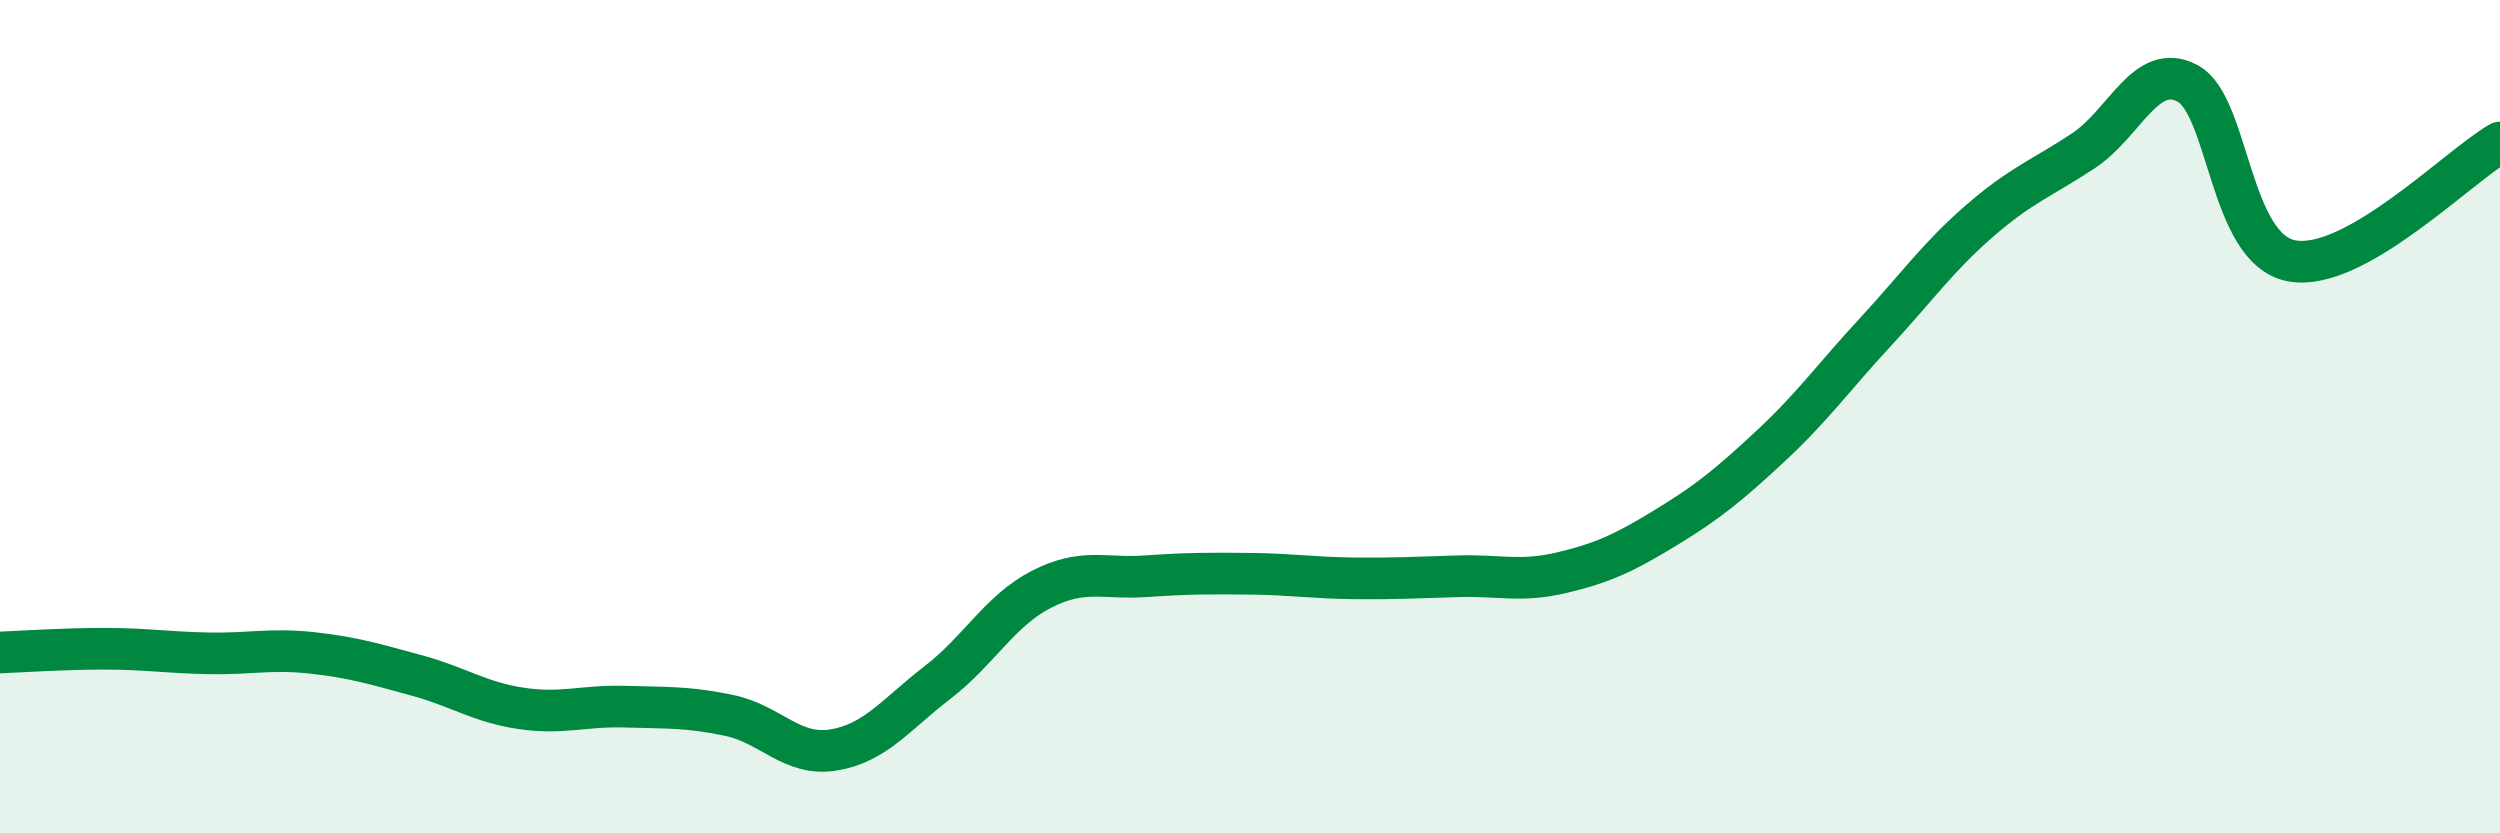
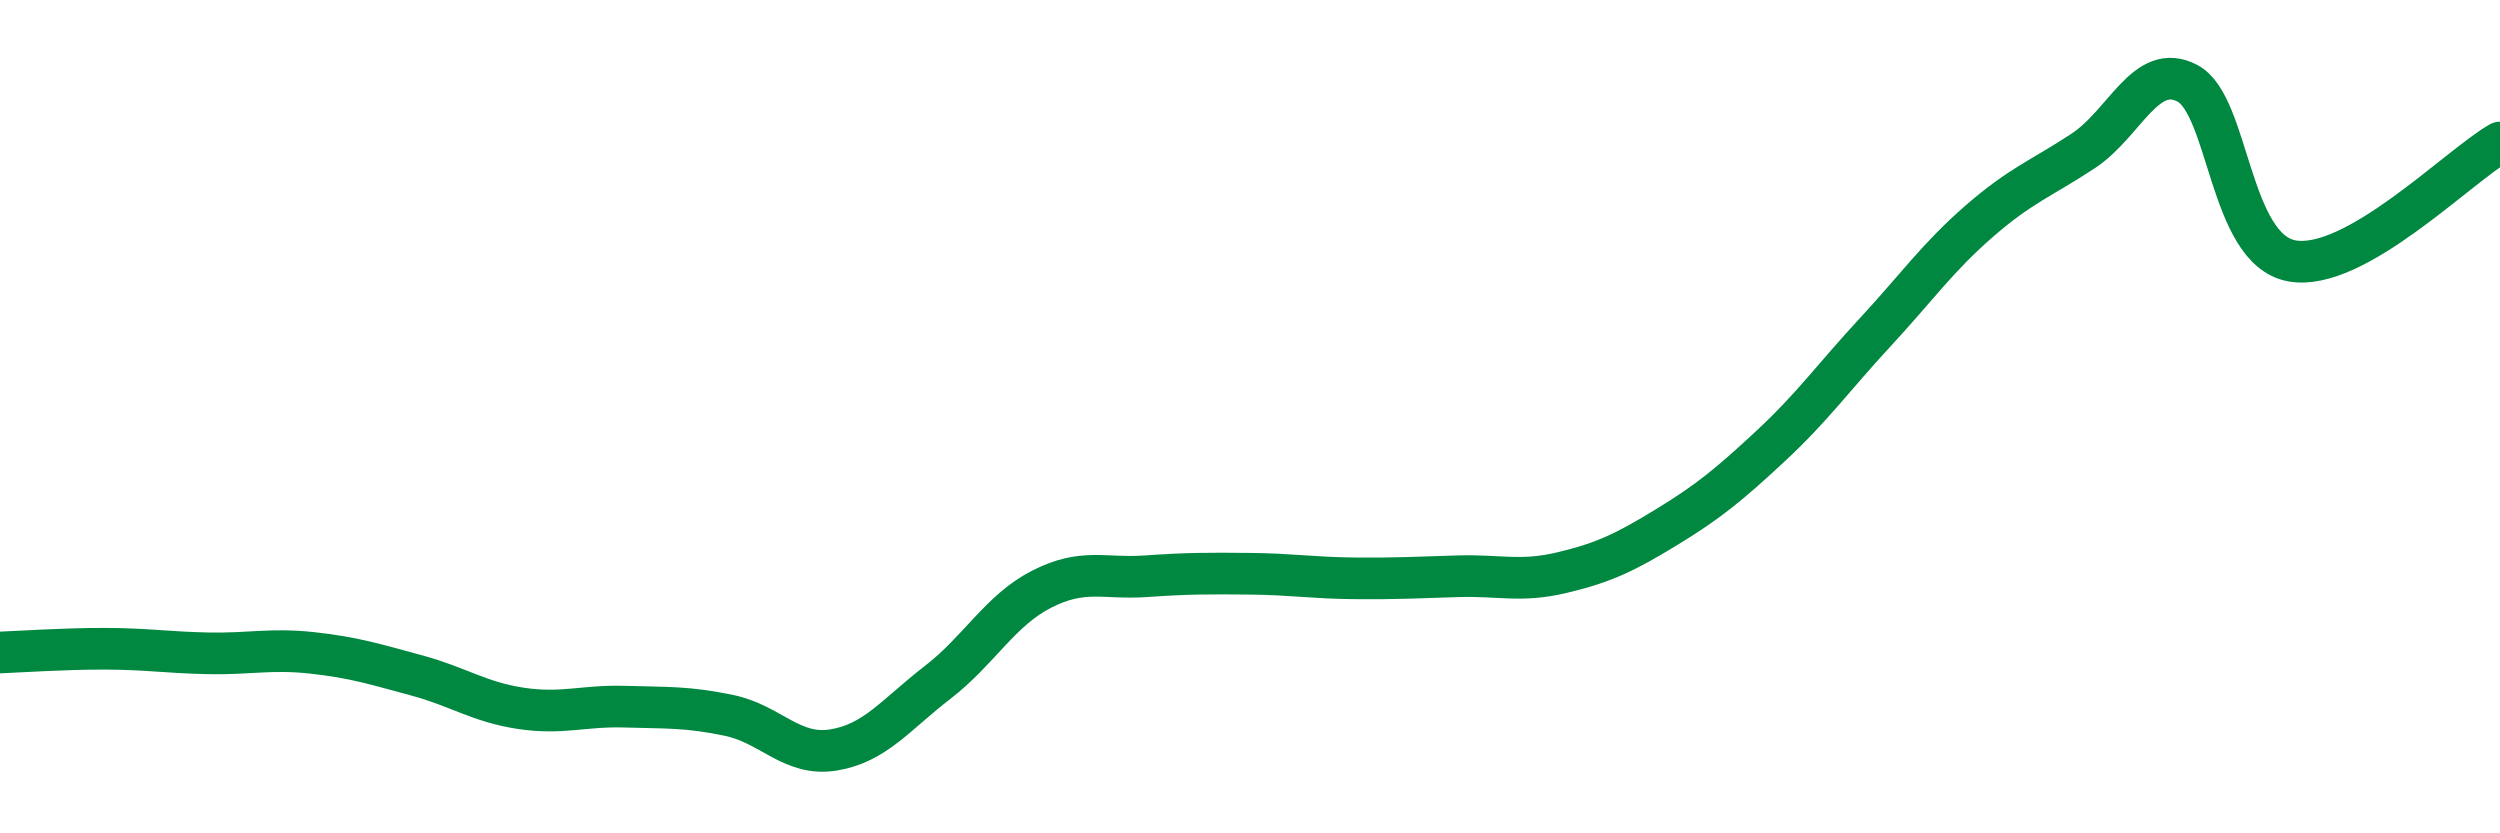
<svg xmlns="http://www.w3.org/2000/svg" width="60" height="20" viewBox="0 0 60 20">
-   <path d="M 0,15.66 C 0.5,15.64 1.5,15.57 2.5,15.57 C 3.5,15.57 4,15.66 5,15.68 C 6,15.7 6.5,15.56 7.5,15.67 C 8.5,15.78 9,15.94 10,16.21 C 11,16.48 11.5,16.85 12.5,17 C 13.5,17.15 14,16.93 15,16.96 C 16,16.99 16.5,16.96 17.5,17.17 C 18.5,17.38 19,18.16 20,18 C 21,17.84 21.5,17.15 22.5,16.38 C 23.5,15.61 24,14.65 25,14.14 C 26,13.63 26.5,13.9 27.5,13.83 C 28.5,13.76 29,13.76 30,13.77 C 31,13.78 31.5,13.87 32.5,13.88 C 33.5,13.89 34,13.86 35,13.83 C 36,13.8 36.5,13.98 37.5,13.74 C 38.5,13.5 39,13.26 40,12.65 C 41,12.04 41.5,11.63 42.5,10.7 C 43.5,9.77 44,9.06 45,7.98 C 46,6.9 46.5,6.18 47.5,5.31 C 48.5,4.44 49,4.28 50,3.62 C 51,2.96 51.5,1.47 52.5,2 C 53.5,2.53 53.5,5.98 55,6.26 C 56.5,6.54 59,3.99 60,3.42L60 20L0 20Z" fill="#008740" opacity="0.1" stroke-linecap="round" stroke-linejoin="round" />
  <path d="M 0,15.66 C 0.5,15.64 1.5,15.57 2.5,15.57 C 3.5,15.57 4,15.66 5,15.68 C 6,15.7 6.5,15.56 7.5,15.67 C 8.5,15.78 9,15.94 10,16.21 C 11,16.48 11.5,16.85 12.5,17 C 13.5,17.15 14,16.93 15,16.96 C 16,16.99 16.5,16.96 17.5,17.17 C 18.5,17.38 19,18.16 20,18 C 21,17.84 21.5,17.15 22.5,16.38 C 23.5,15.61 24,14.65 25,14.14 C 26,13.63 26.5,13.9 27.5,13.83 C 28.5,13.76 29,13.76 30,13.77 C 31,13.78 31.5,13.87 32.5,13.88 C 33.5,13.89 34,13.86 35,13.83 C 36,13.8 36.5,13.98 37.5,13.74 C 38.5,13.5 39,13.26 40,12.65 C 41,12.04 41.5,11.63 42.5,10.7 C 43.5,9.77 44,9.06 45,7.98 C 46,6.9 46.5,6.18 47.5,5.31 C 48.5,4.44 49,4.28 50,3.62 C 51,2.96 51.5,1.47 52.5,2 C 53.5,2.53 53.5,5.98 55,6.26 C 56.5,6.54 59,3.99 60,3.42" stroke="#008740" stroke-width="1" fill="none" stroke-linecap="round" stroke-linejoin="round" />
</svg>